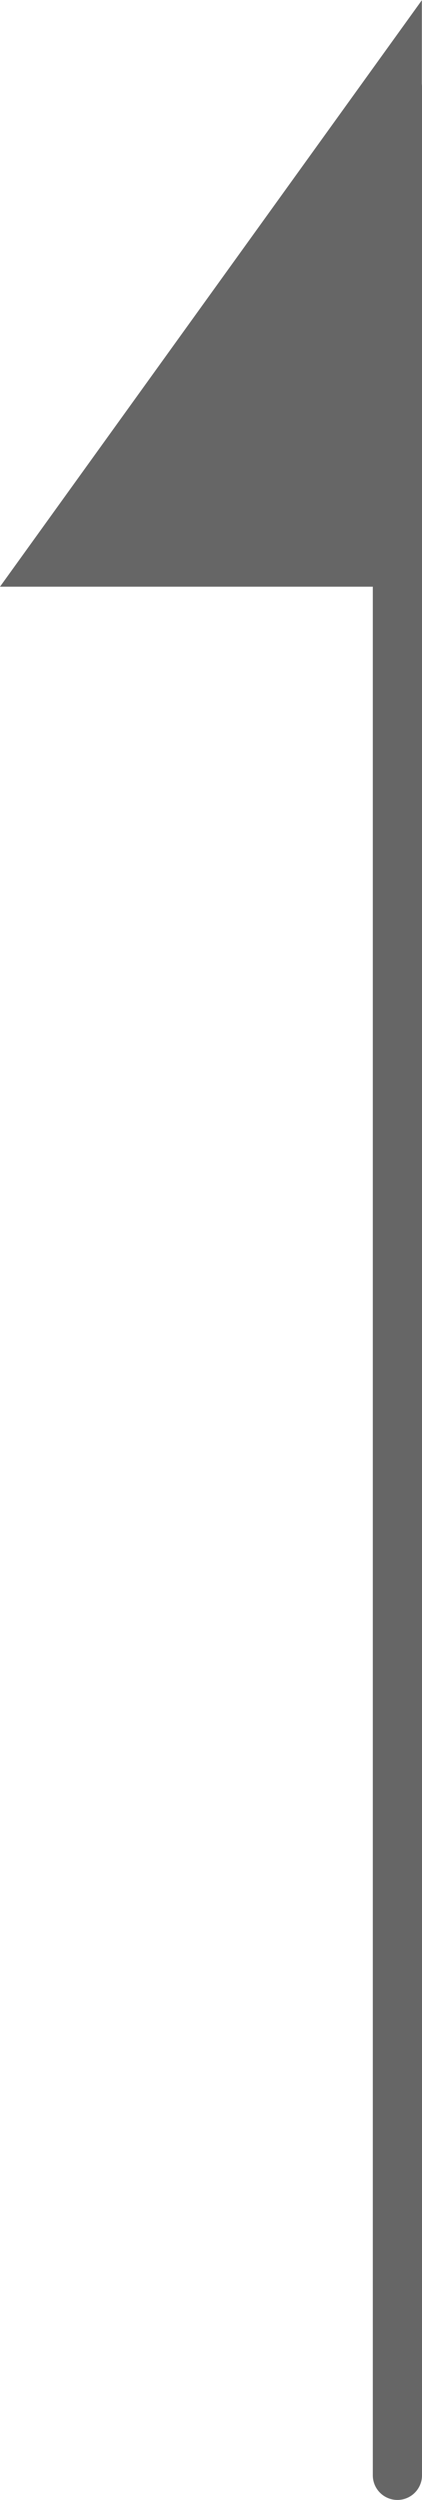
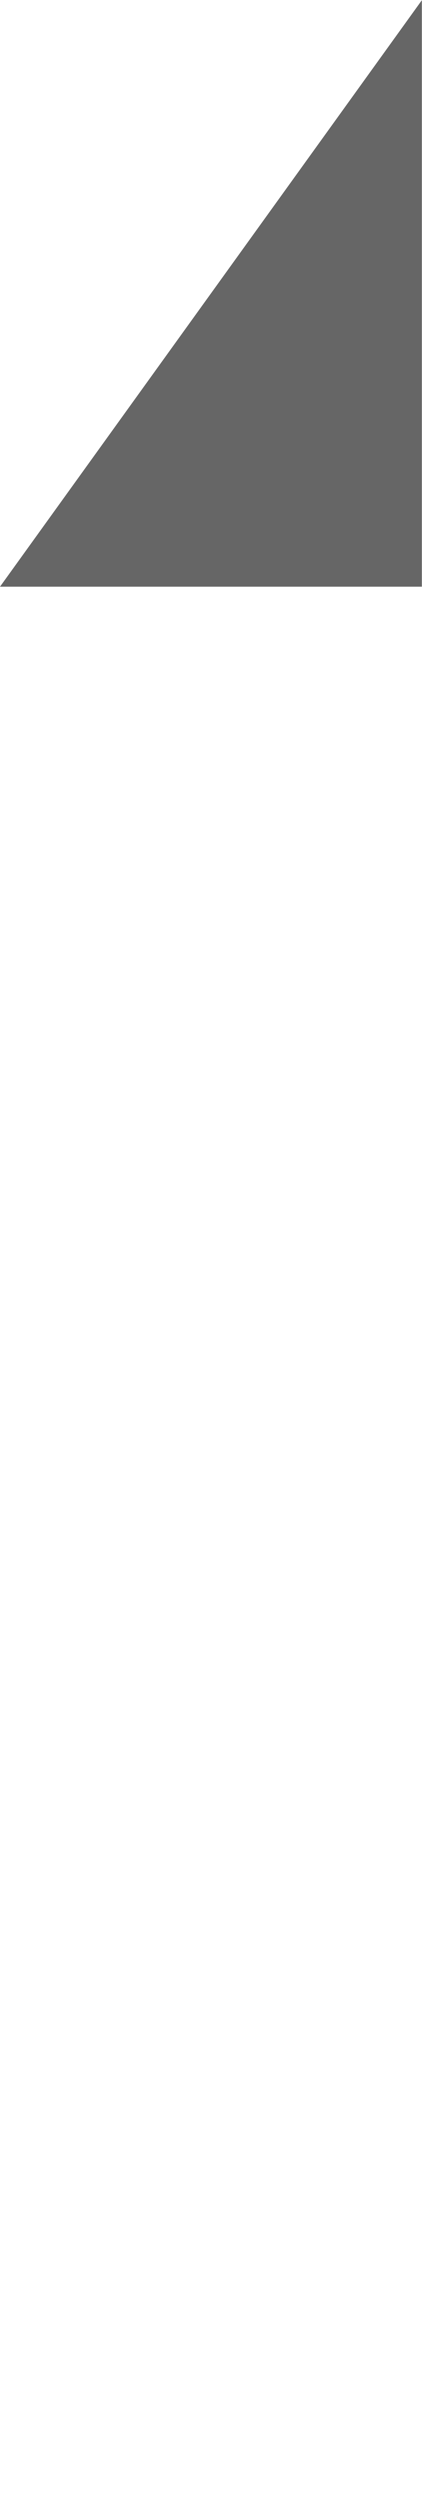
<svg xmlns="http://www.w3.org/2000/svg" id="ToTop" width="17.156" height="101.52" viewBox="0 0 17.156 101.52">
  <defs>
    <style>
      .cls-1 {
        fill: #666;
      }

      .cls-2 {
        fill: none;
        stroke: #666;
        stroke-linecap: round;
        stroke-linejoin: round;
        stroke-width: 2px;
      }
    </style>
  </defs>
  <path id="パス_45422" data-name="パス 45422" class="cls-1" d="M1723.757,317.663l-.012.012-17.138,23.8h17.15V317.65" transform="translate(-1706.607 -317.65)" />
-   <line id="線_1057" data-name="線 1057" class="cls-2" y2="97" transform="translate(16.156 3.52)" />
</svg>